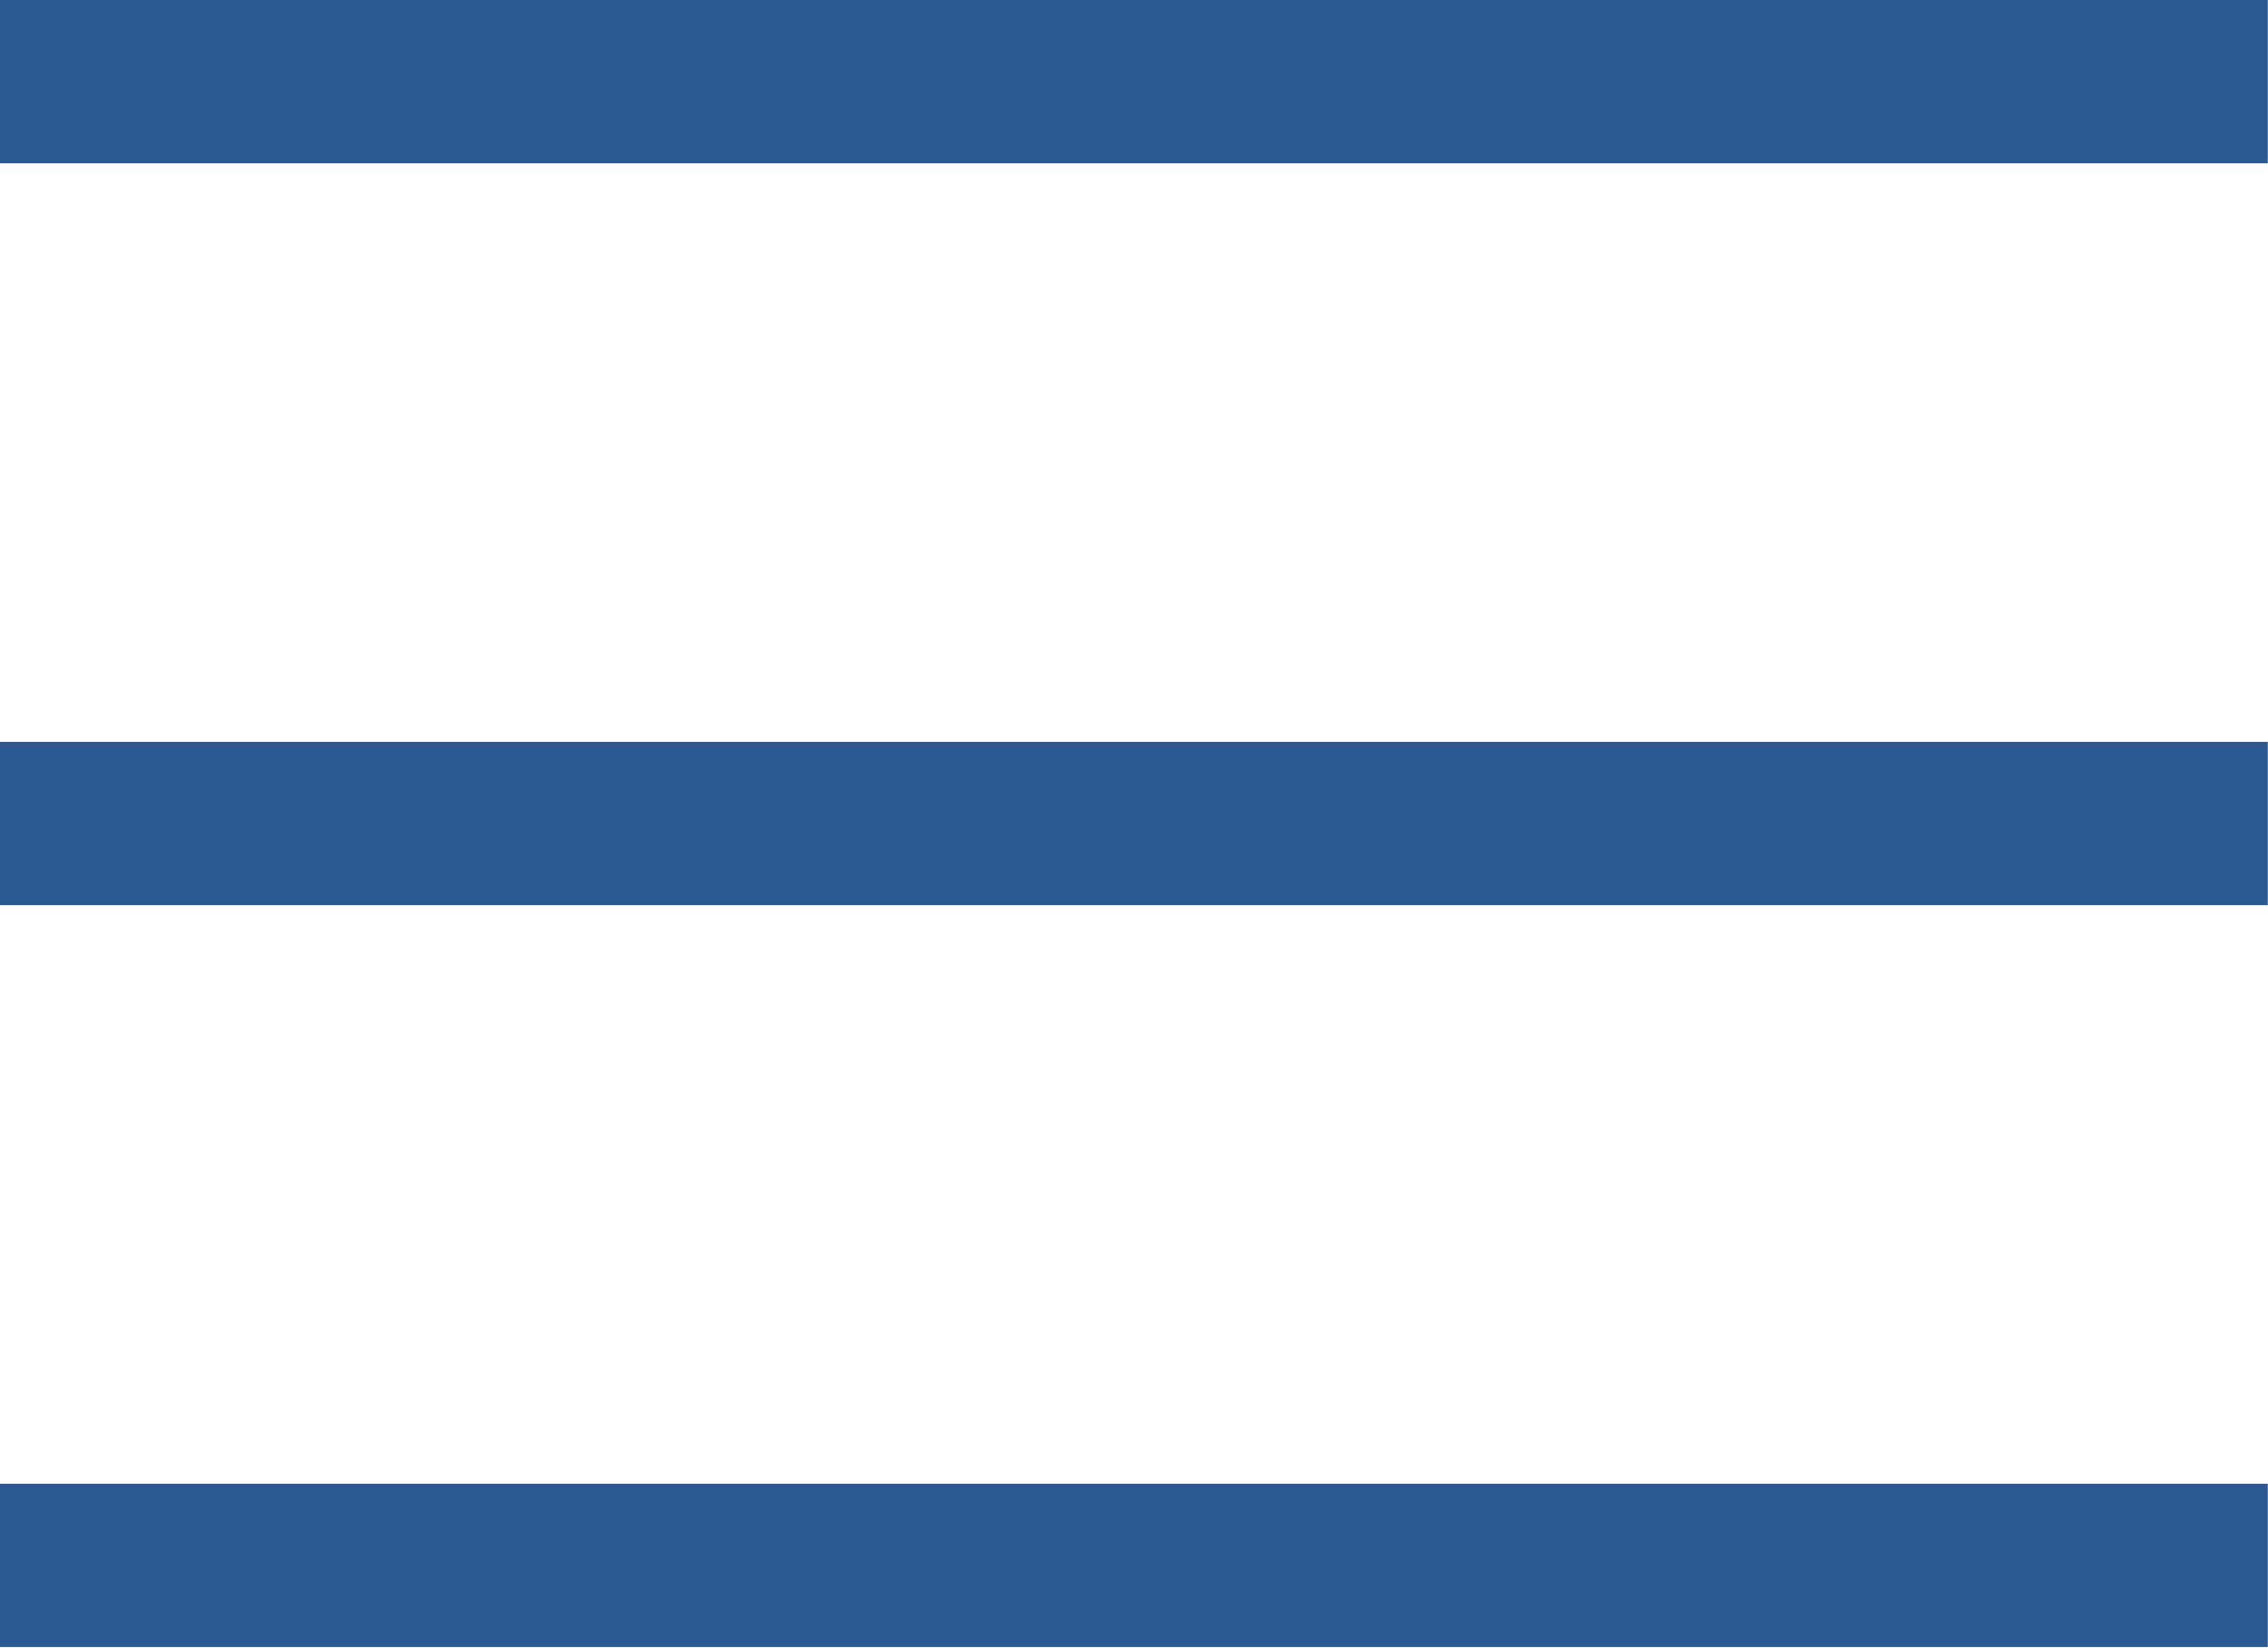
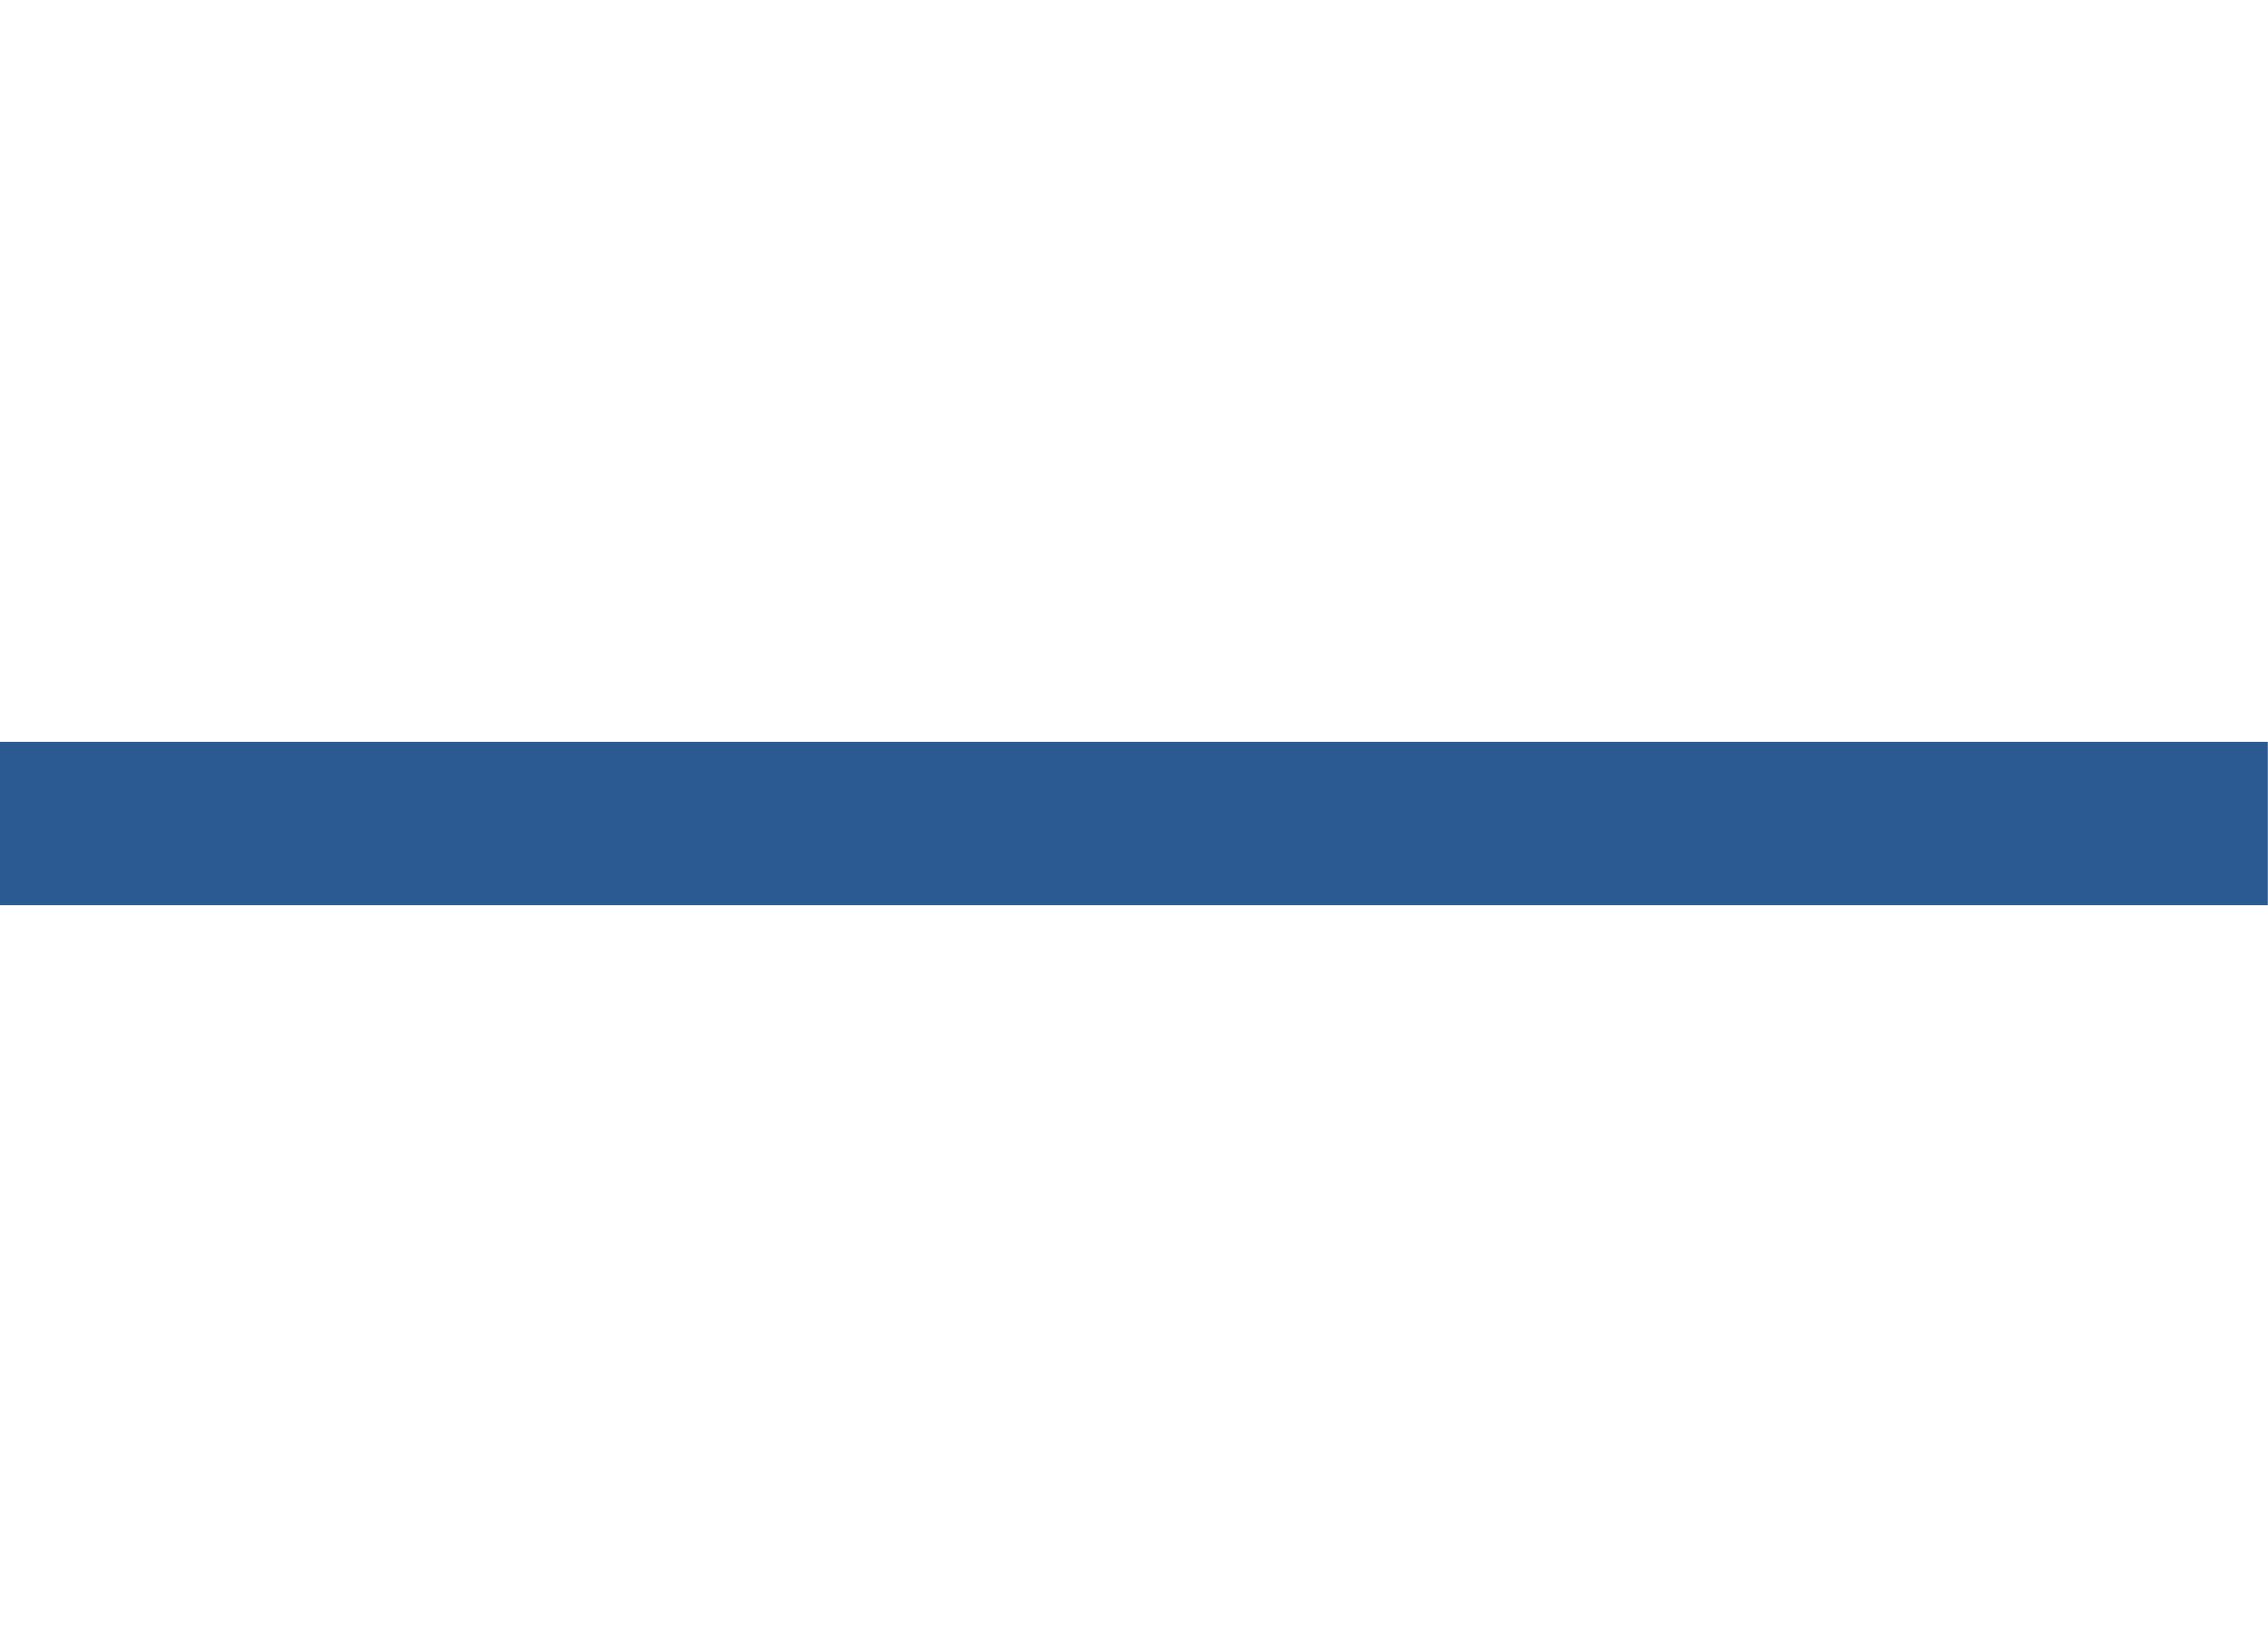
<svg xmlns="http://www.w3.org/2000/svg" width="216" height="157" viewBox="0 0 216 157" fill="none">
-   <rect y="15.554" width="15.554" height="215.98" transform="rotate(-90 0 15.554)" fill="#2B5A92" />
  <rect y="86.225" width="15.554" height="215.98" transform="rotate(-90 0 86.225)" fill="#2B5A92" />
-   <rect y="156.896" width="15.554" height="215.98" transform="rotate(-90 0 156.896)" fill="#2B5A92" />
</svg>